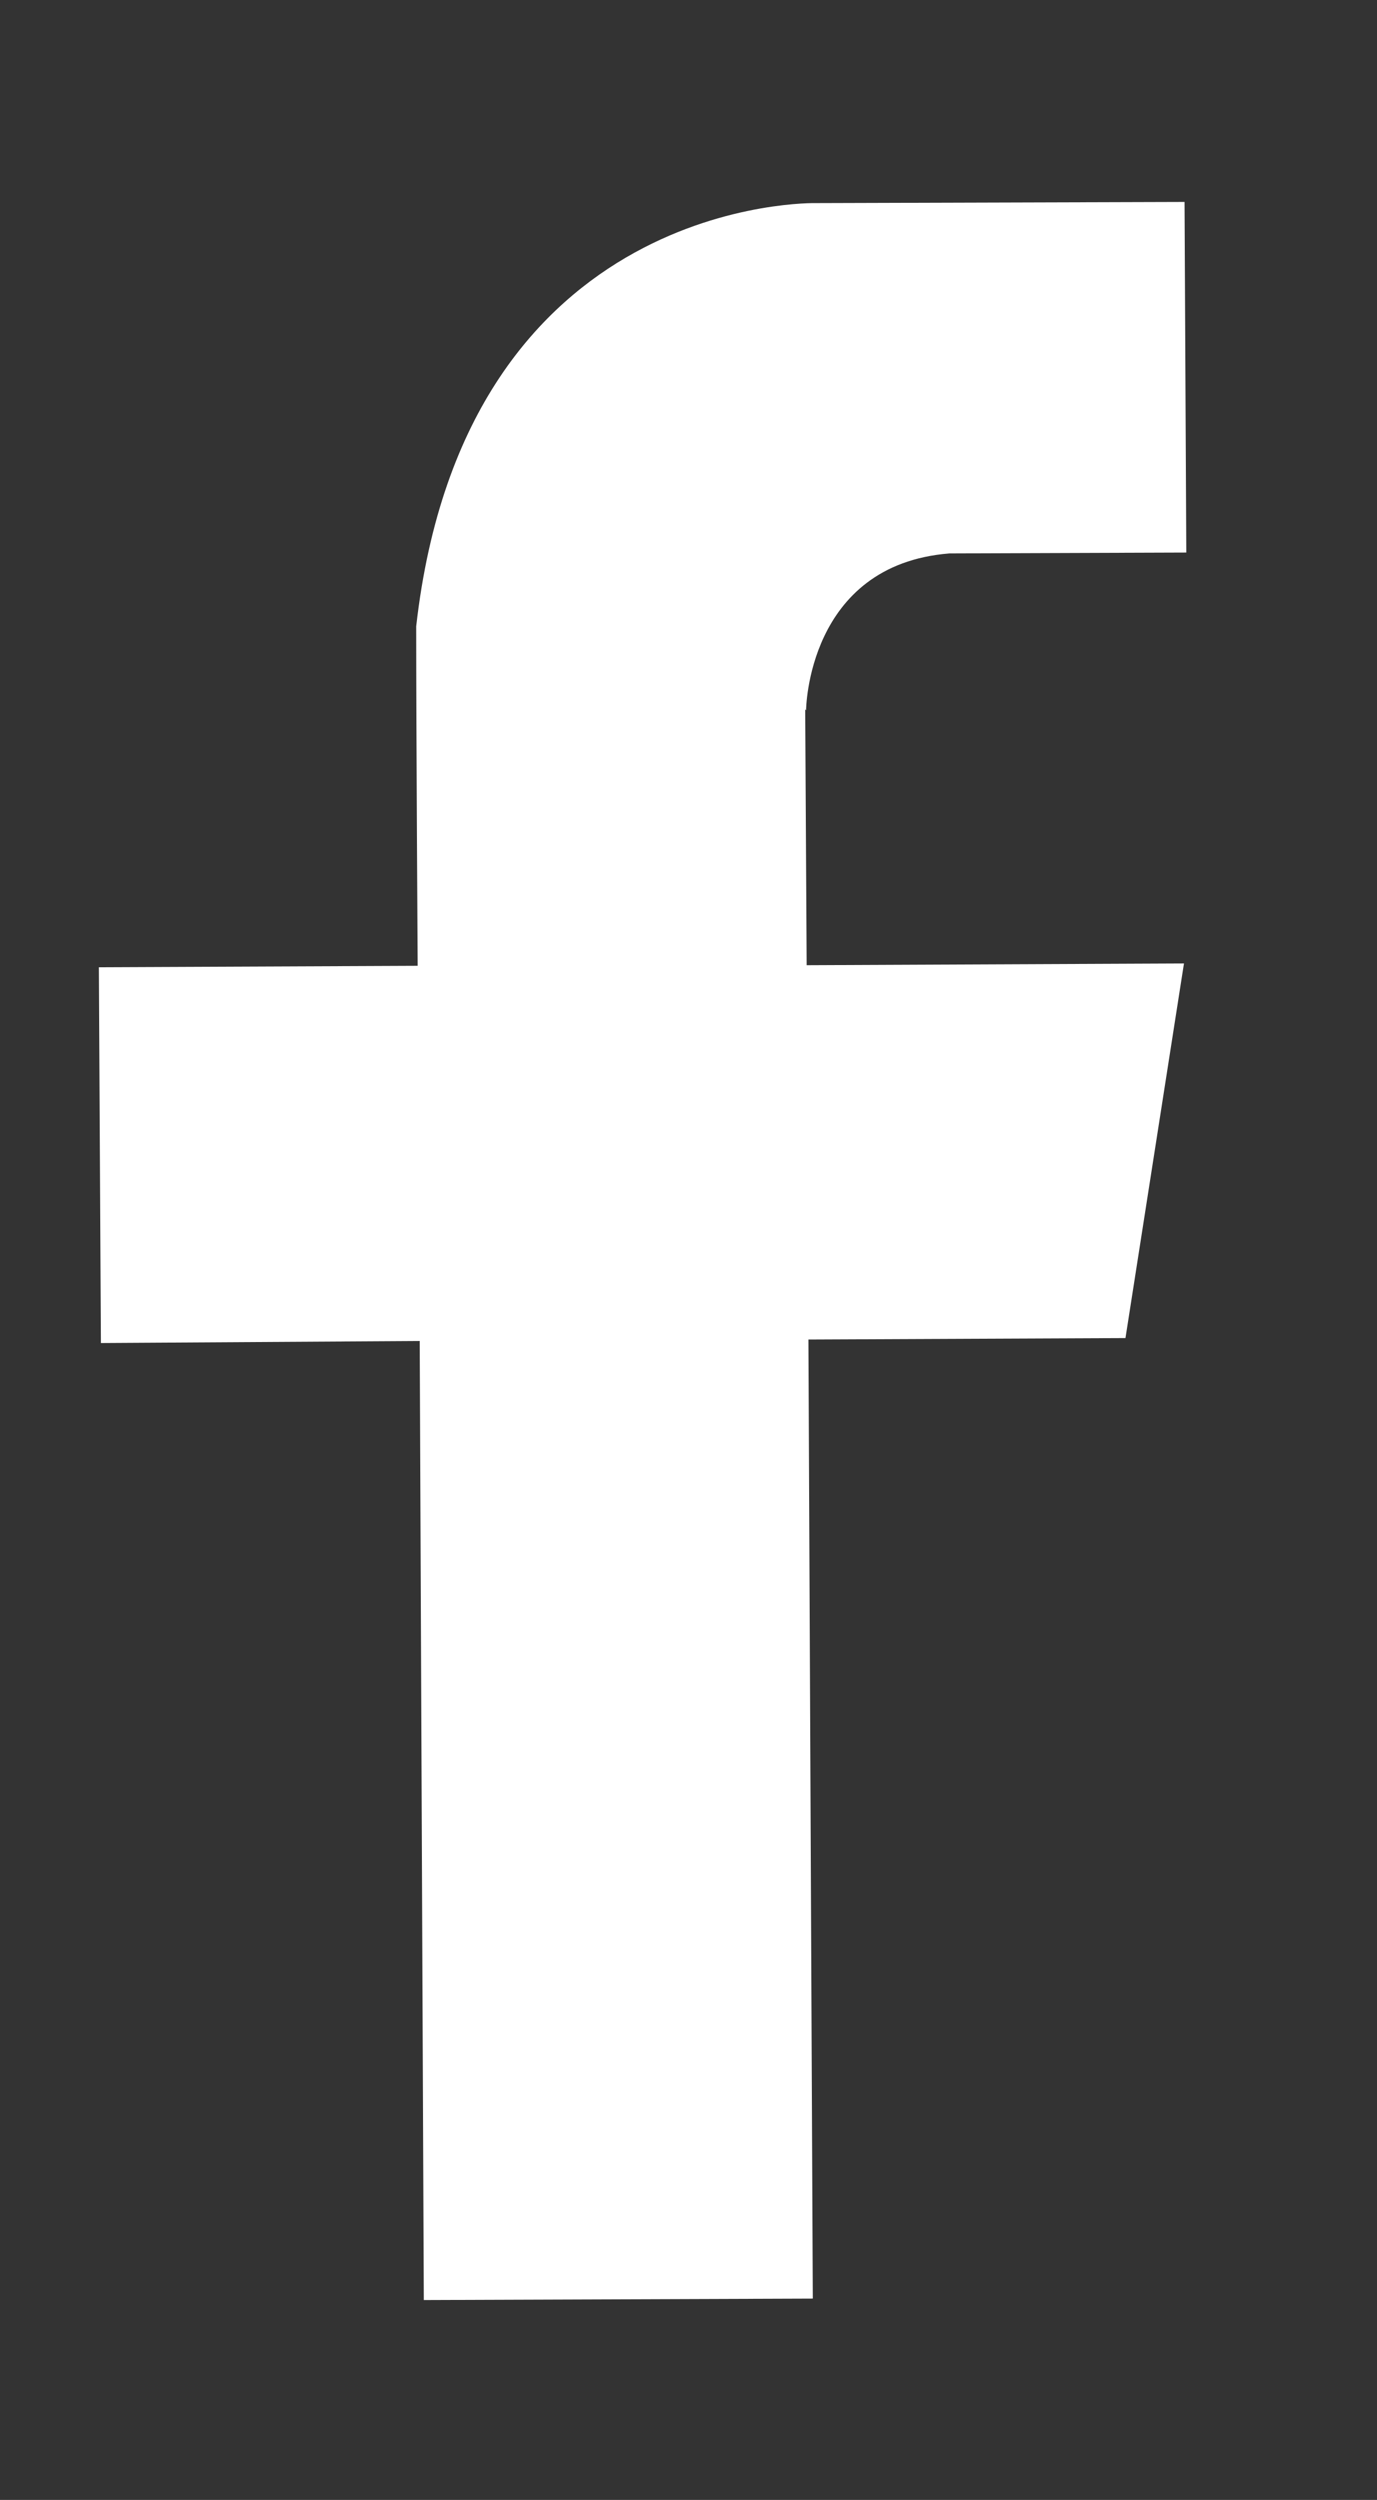
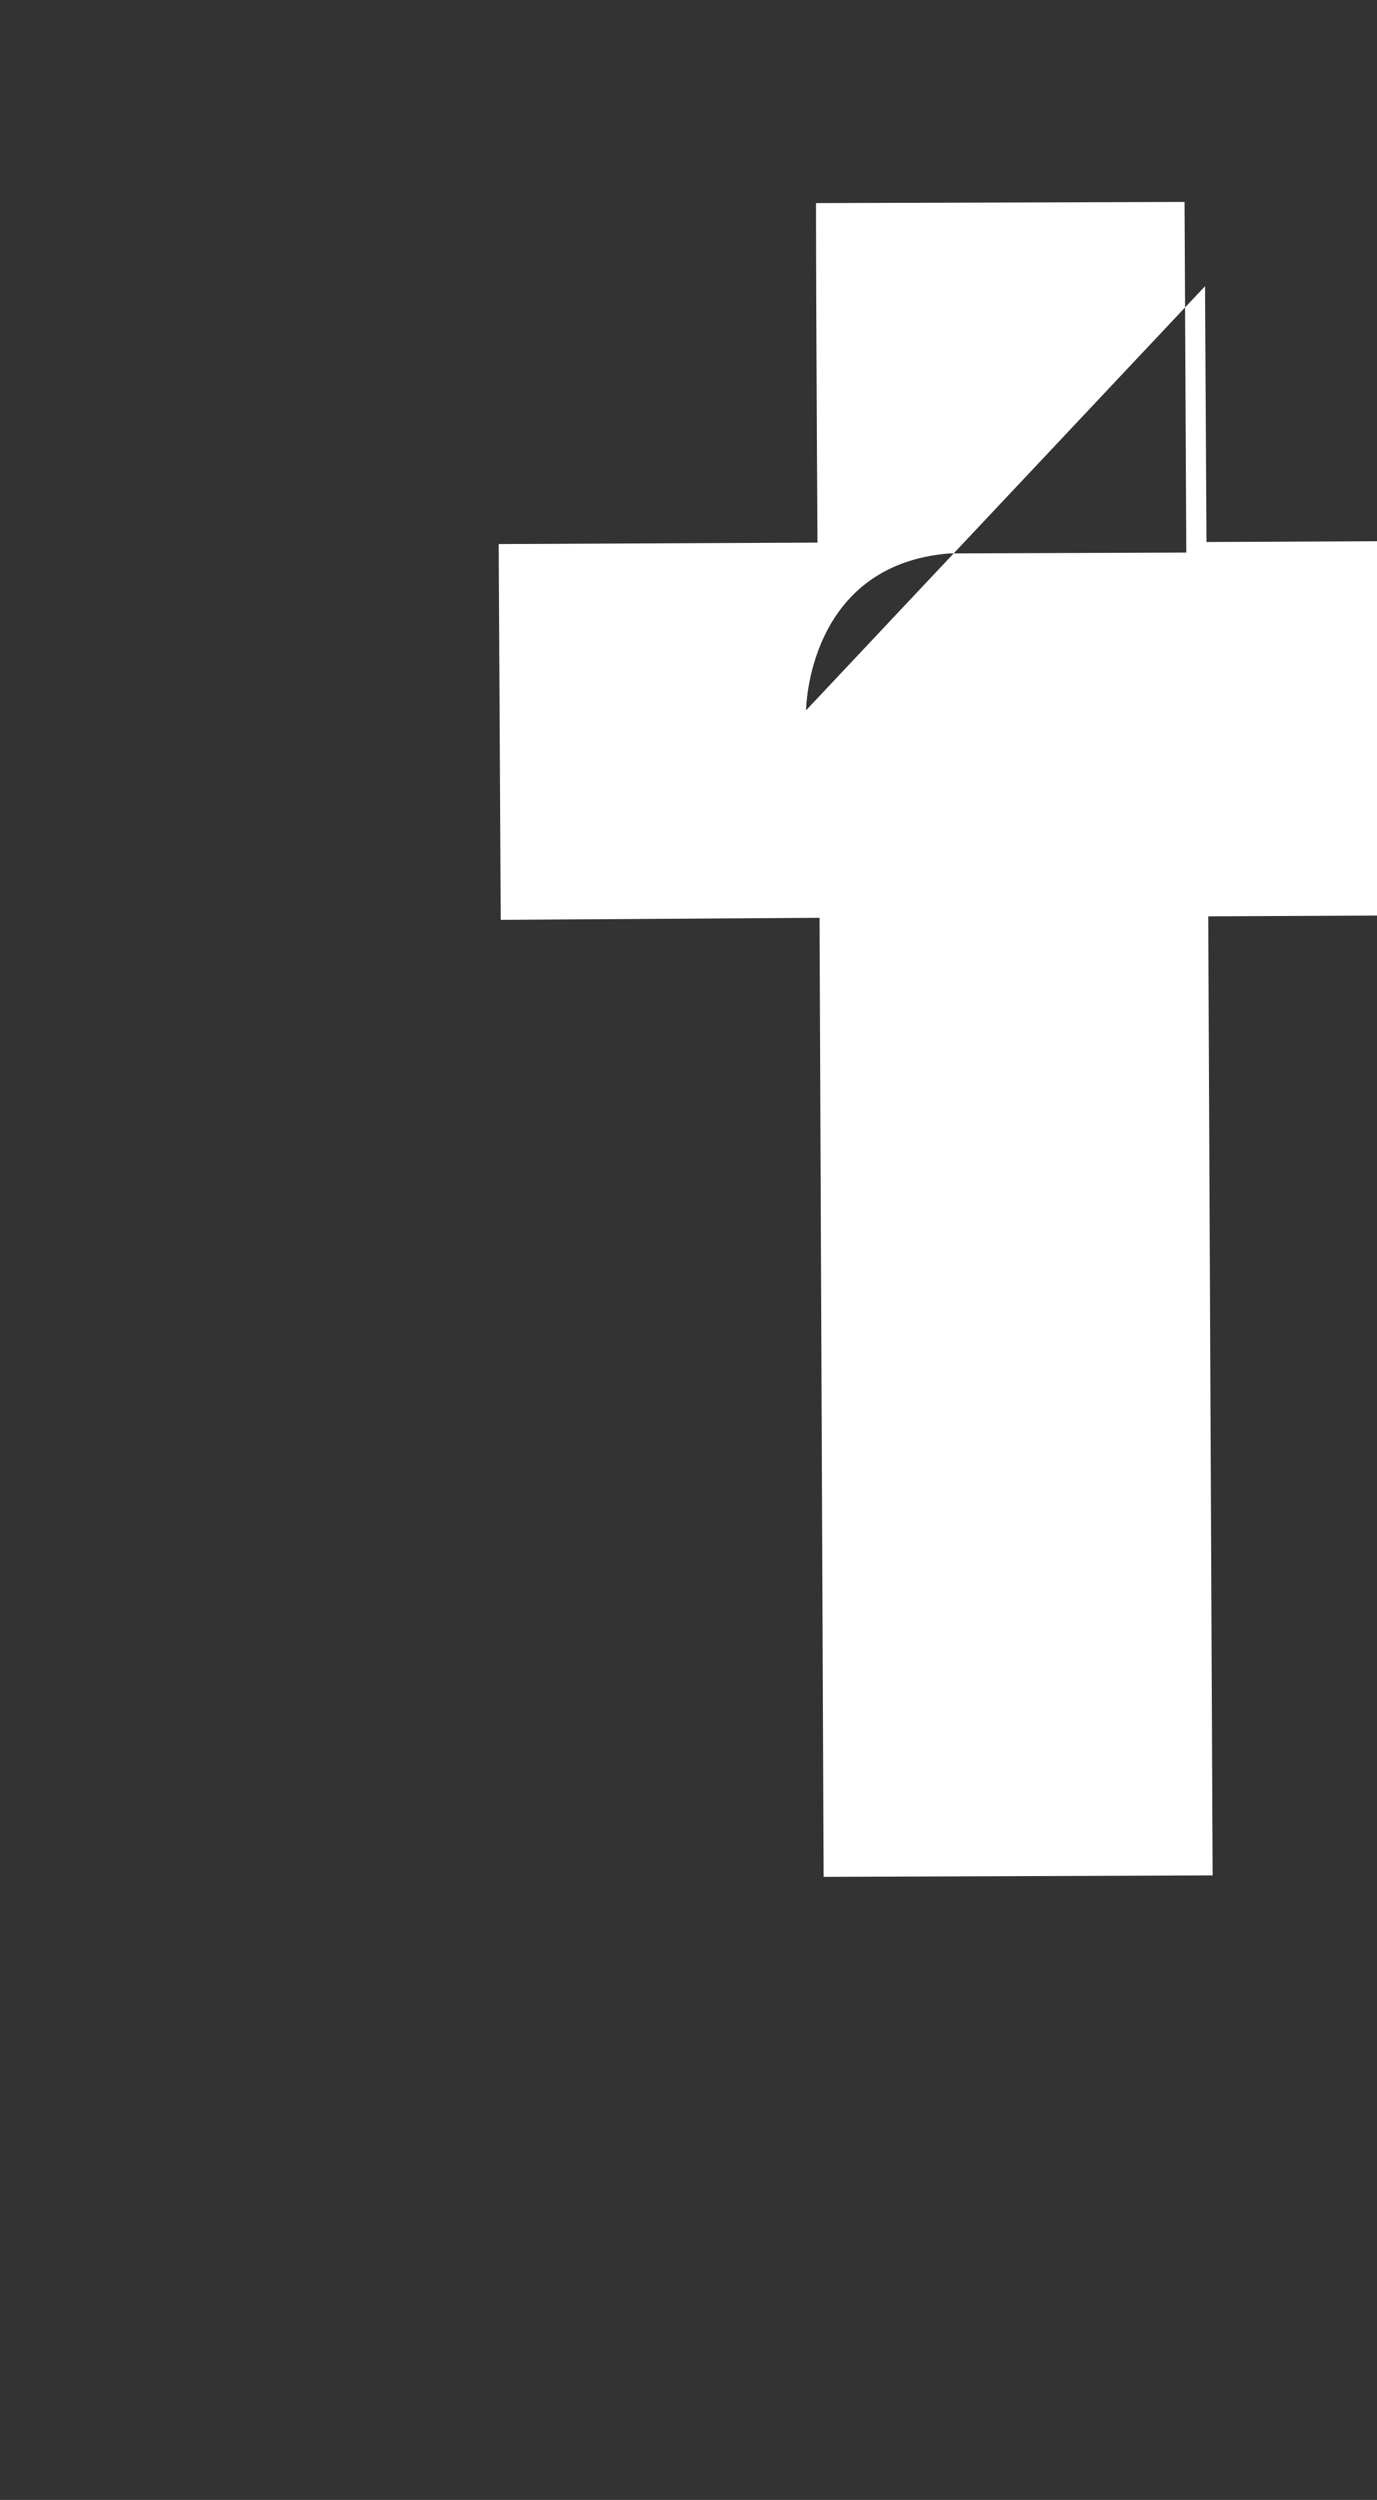
<svg xmlns="http://www.w3.org/2000/svg" width="4.708" height="8.542" viewBox="0 0 4.708 8.542">
  <rect x="0" y="0" width="4.708" height="8.542" fill="#333333" stroke="none" />
-   <path fill-rule="evenodd" clip-rule="evenodd" fill="#FFF" d="M2.756 2.427s.003-.497.49-.536l.81-.003L4.05.69 2.79.694S1.59.664 1.423 2.14c0 .36.005 1.16.005 1.16l-1.09.005.007 1.284 1.09-.007.014 3.277 1.33-.005-.015-3.277 1.084-.005.2-1.28-1.29.006-.005-.874z" />
+   <path fill-rule="evenodd" clip-rule="evenodd" fill="#FFF" d="M2.756 2.427s.003-.497.49-.536l.81-.003L4.05.69 2.79.694c0 .36.005 1.16.005 1.16l-1.09.005.007 1.284 1.09-.007.014 3.277 1.33-.005-.015-3.277 1.084-.005.2-1.28-1.29.006-.005-.874z" />
</svg>